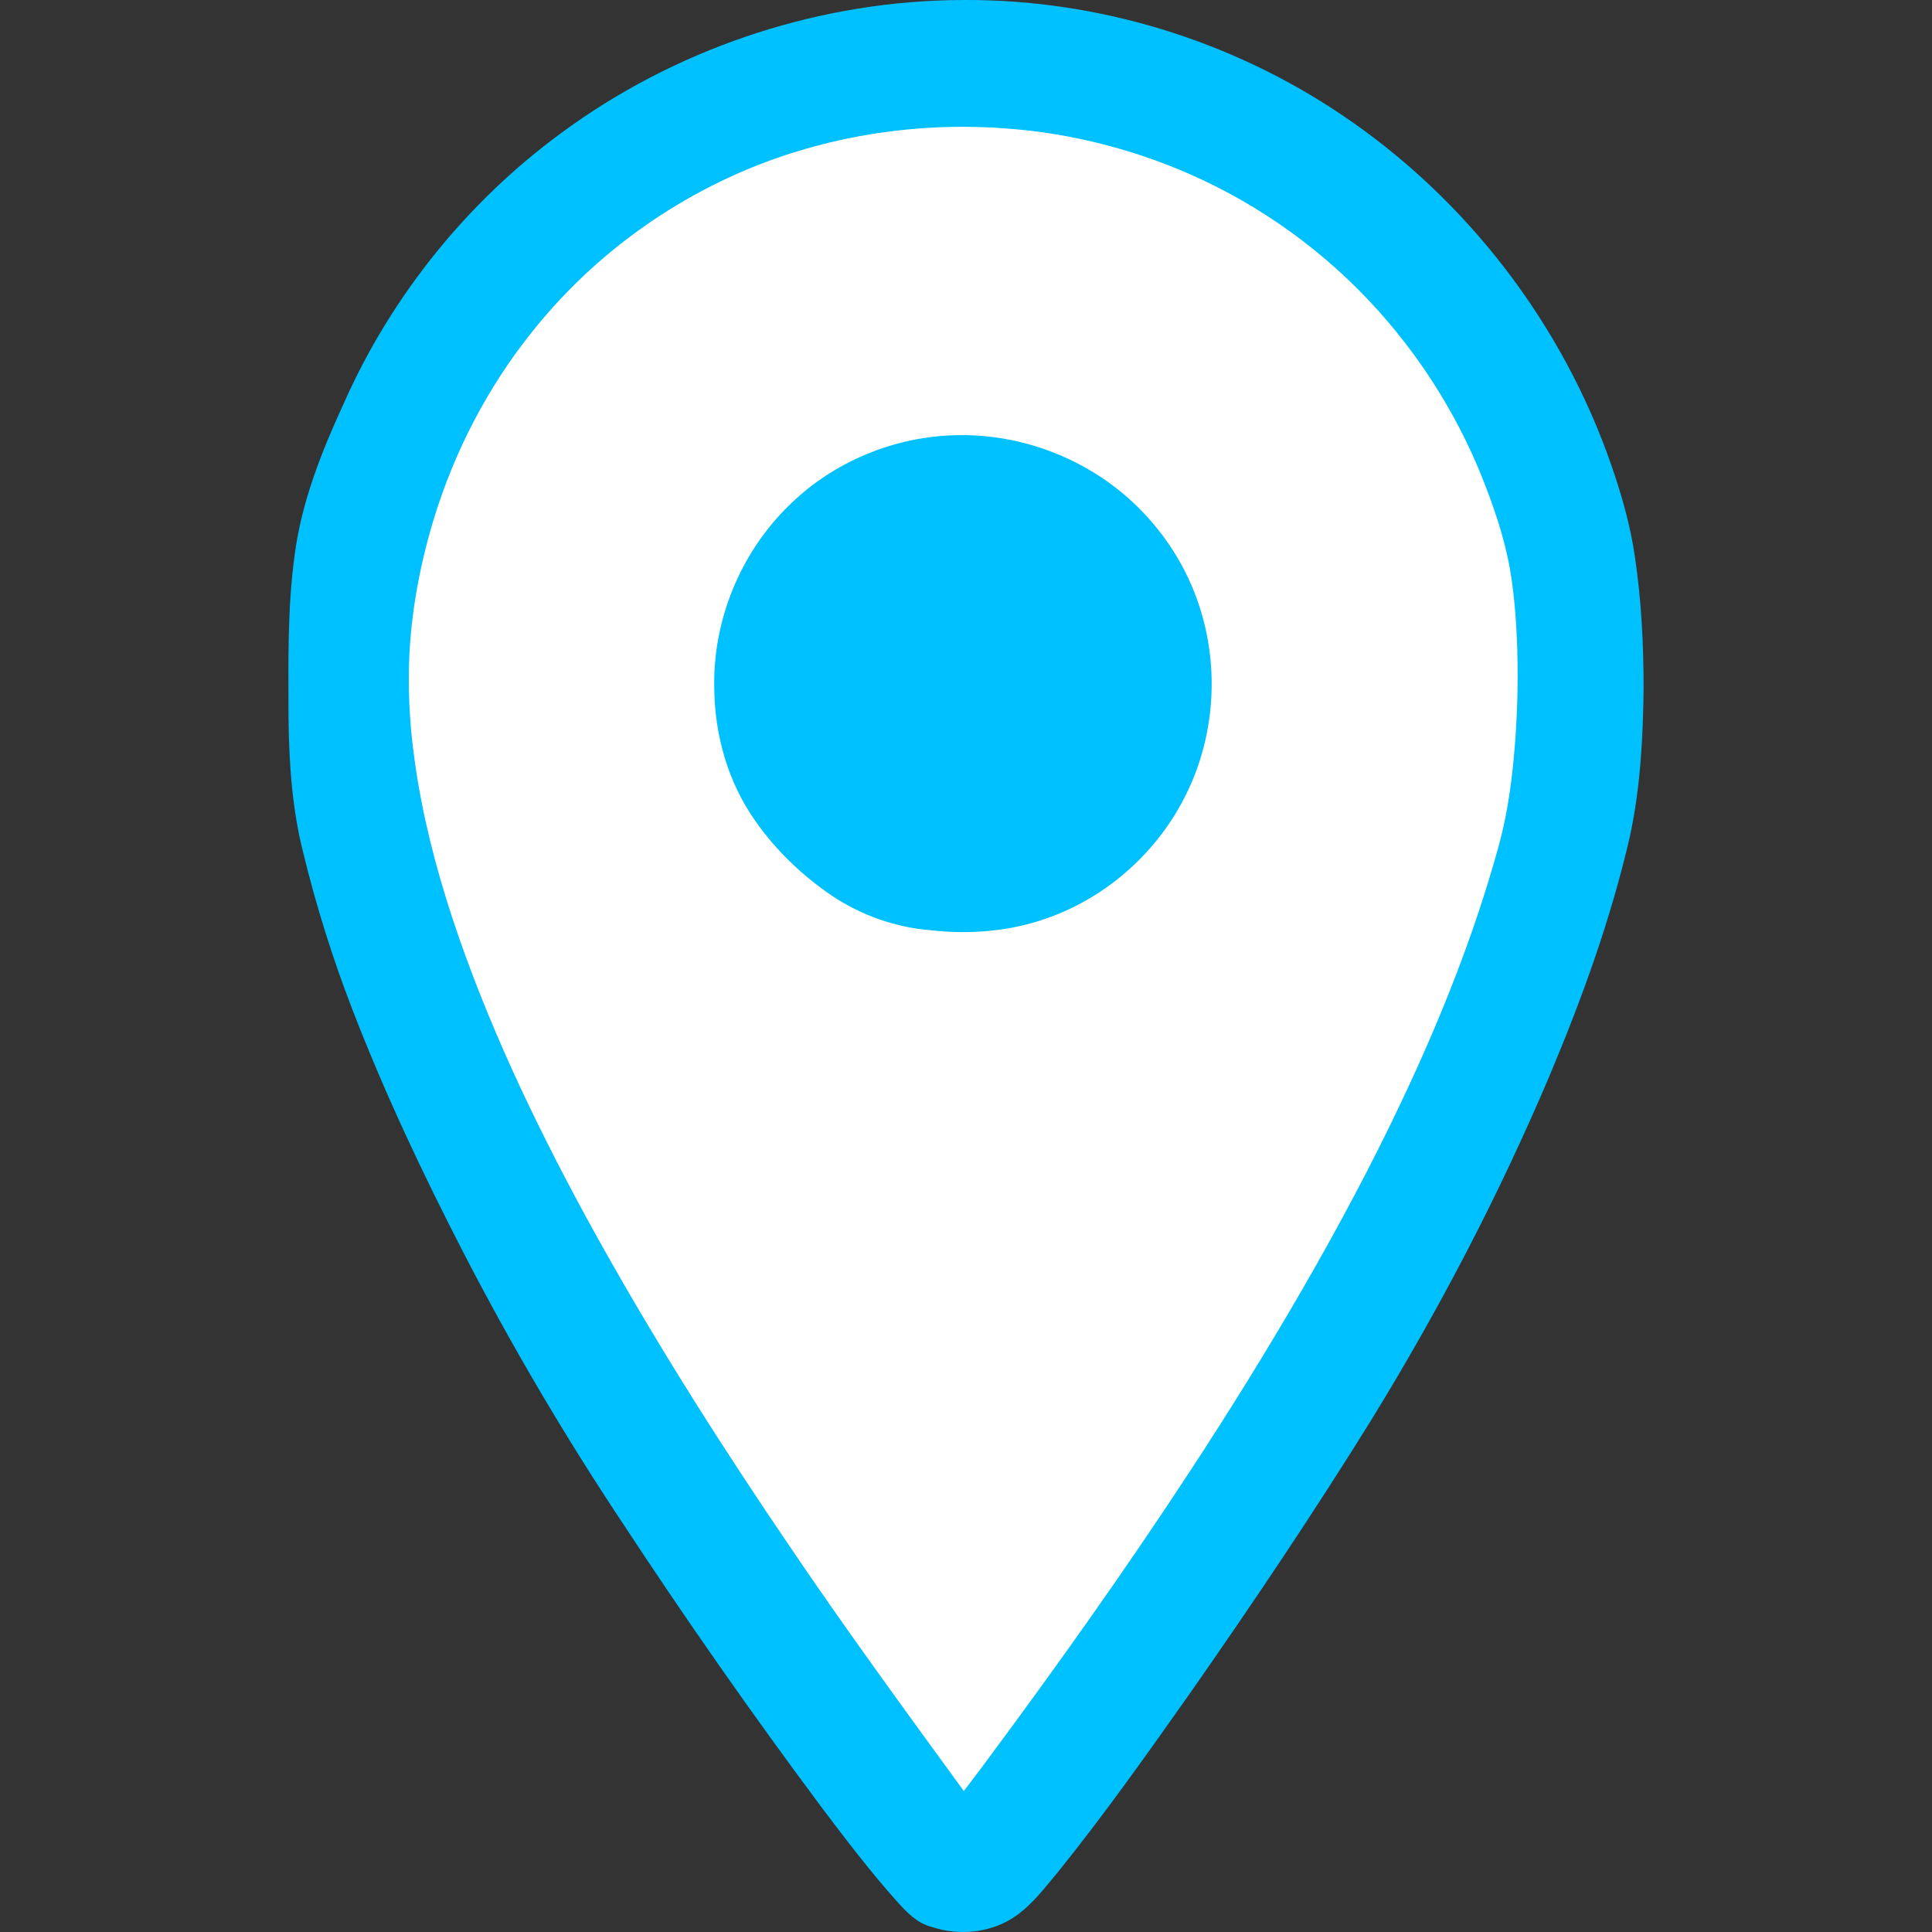
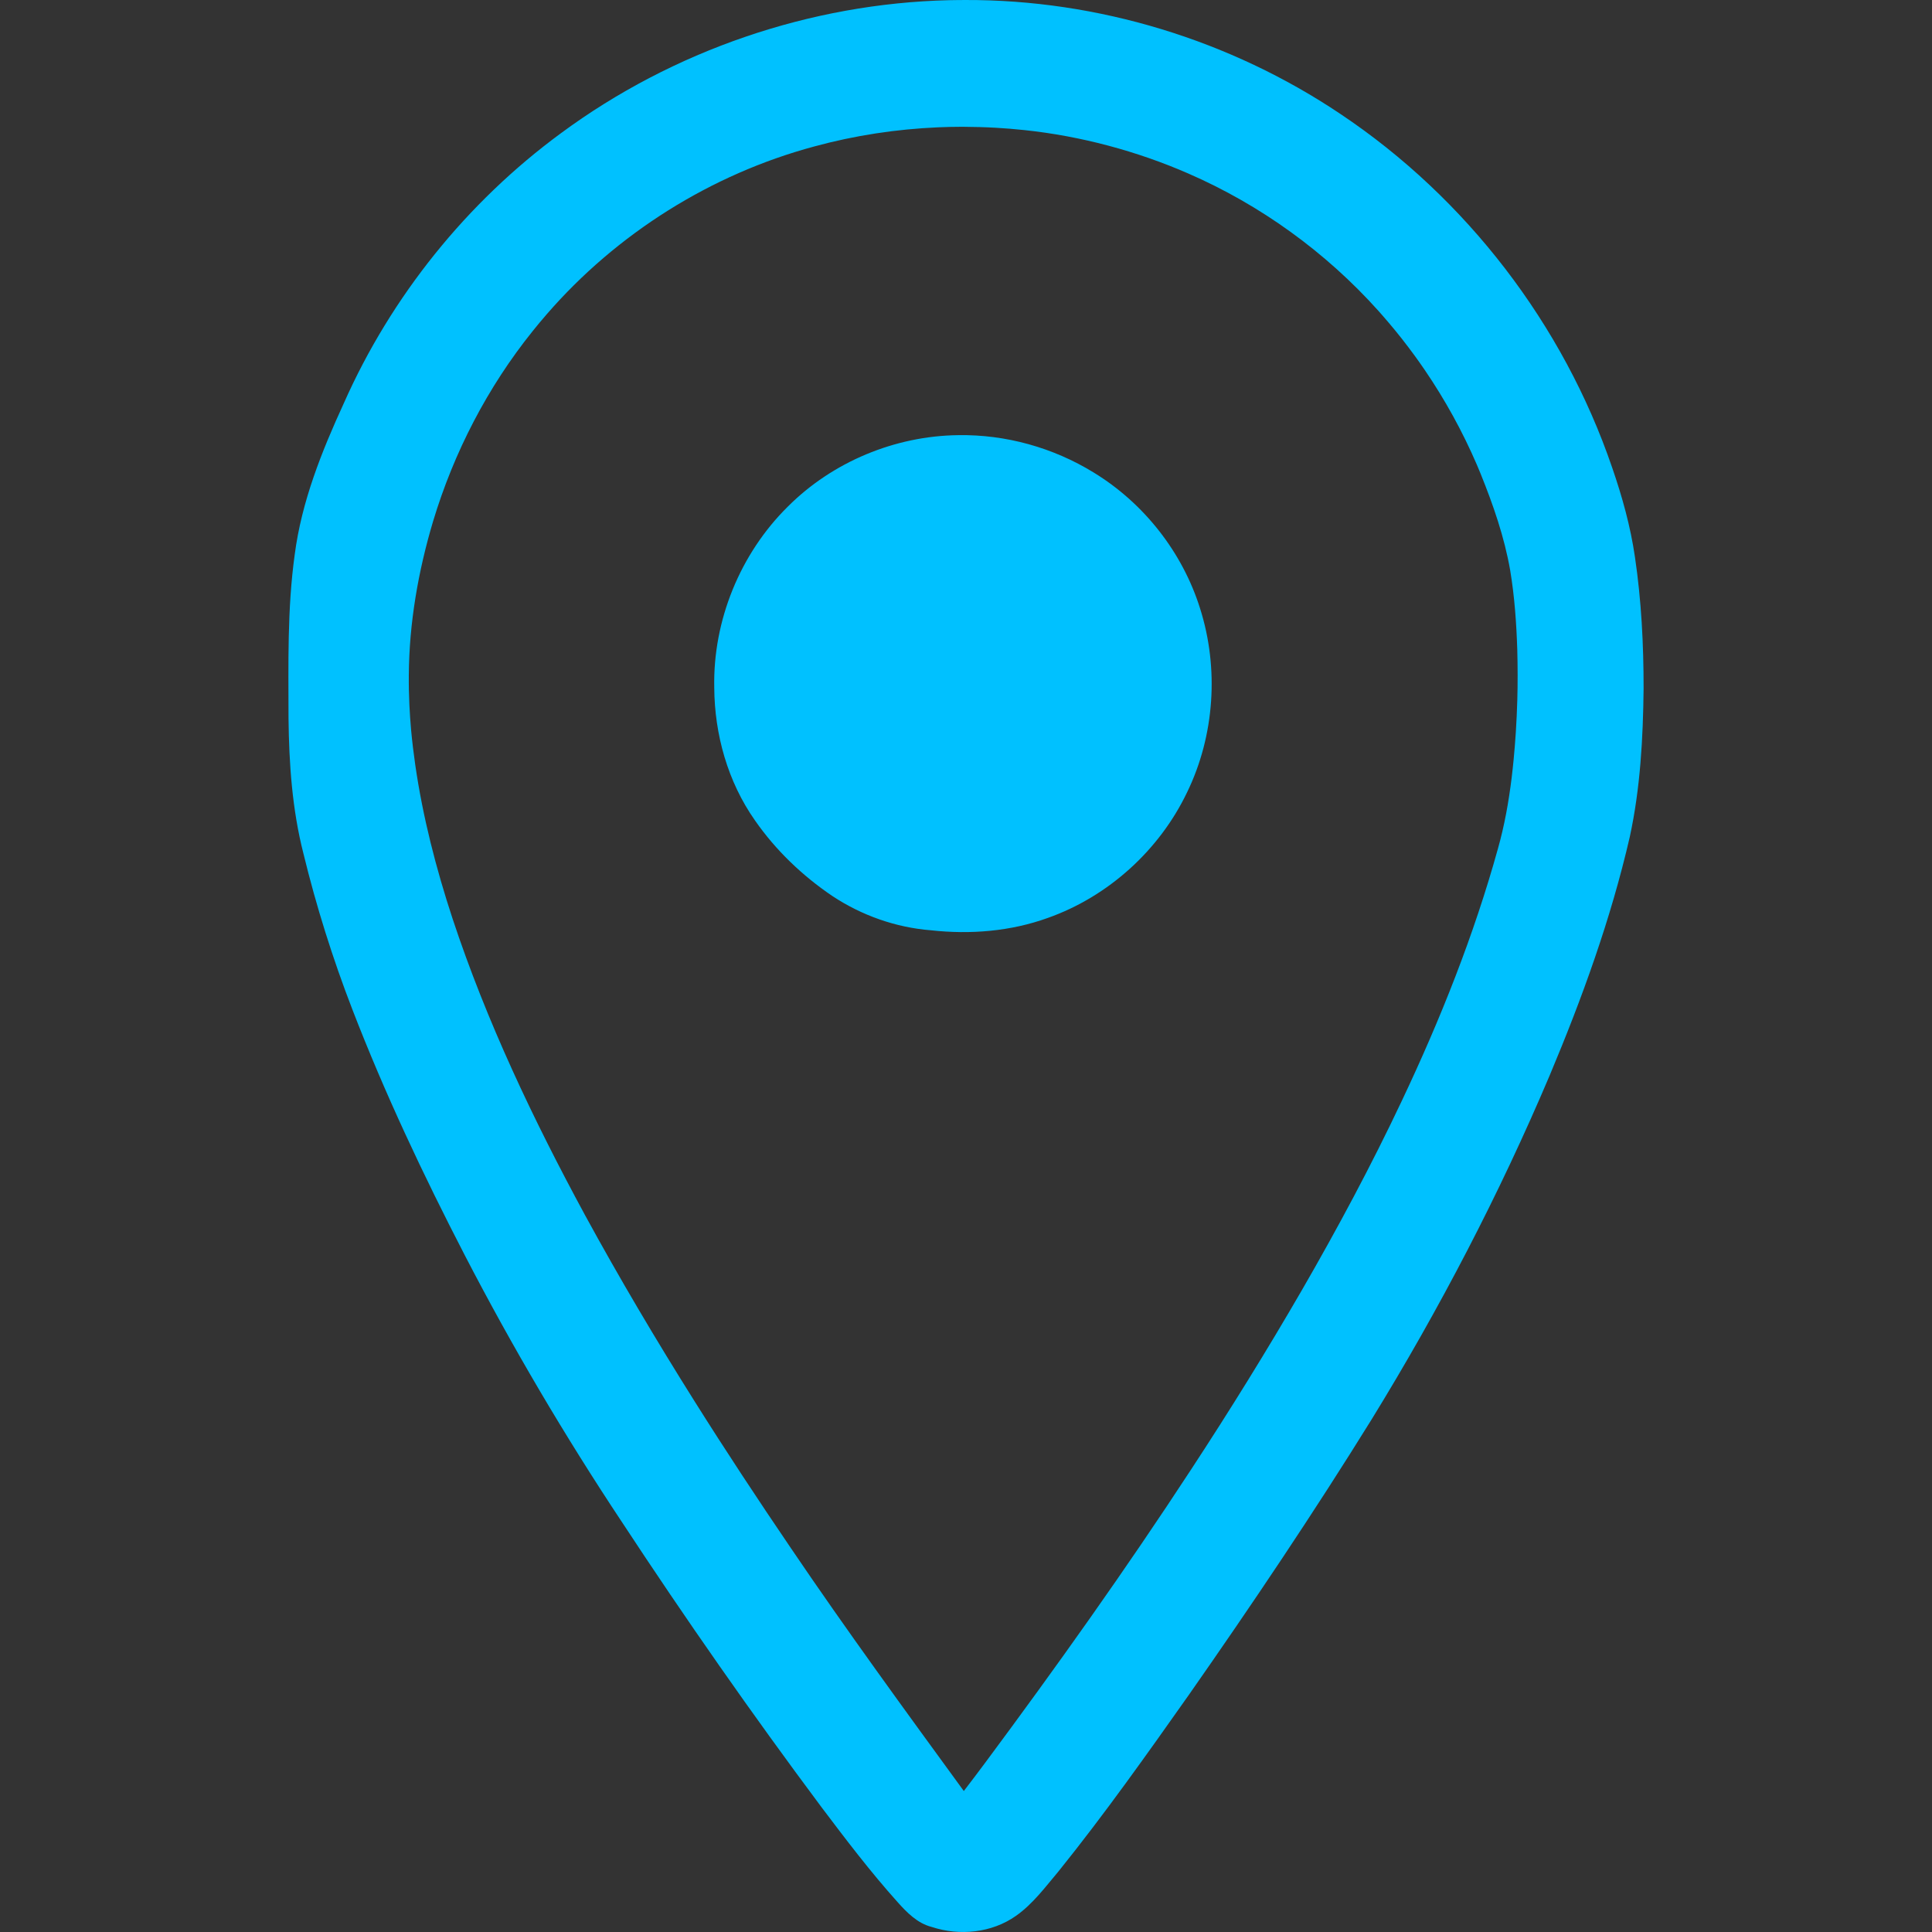
<svg xmlns="http://www.w3.org/2000/svg" version="1.1" width="343.676" height="343.676">
  <rect width="100%" height="100%" fill="#333333" stroke="none" />
  <svg version="1.1" id="SvgjsSvg1009" width="343.676" height="343.676" viewBox="0 0 343.676 343.676">
    <defs id="SvgjsDefs1008" />
    <g id="SvgjsG1007" transform="translate(-490.922,-59.24)">
-       <path style="fill:#ffffff;fill-opacity:1;stroke:none;stroke-width:1px;stroke-linecap:butt;stroke-linejoin:miter;stroke-opacity:1" d="M 553.461,155.556 C 566.453,113.795 604.655,69.249 664.944,69.163 749.397,69.043 773.297,155.317 773.282,163.557 773.129,246.556 702.565,352.175 664.864,394.714 612.237,350.983 537.934,205.467 553.461,155.556 Z" id="SvgjsPath1006" />
      <path id="SvgjsPath1005" style="fill:#00c1ff;fill-opacity:1;stroke-width:1.333" d="m 659.74,59.273 c -24.696,0.588 -49.128,8.974 -69.003,23.64 -16.762,12.303 -30.222,29.044 -38.65,48.051 -3.946,8.592 -7.517,17.512 -8.741,26.952 -1.336,9.644 -1.11,19.406 -1.1,29.117 0.092,8.072 0.647,16.197 2.653,24.043 2.292,9.405 5.199,18.659 8.687,27.689 5.78,14.981 12.653,29.518 20.02,43.777 8.433,16.281 17.761,32.097 27.899,47.373 11.342,17.269 23.175,34.218 35.532,50.775 4.344,5.758 8.714,11.515 13.535,16.887 1.677,1.885 3.563,3.803 6.092,4.443 4.941,1.631 10.665,1.065 14.964,-1.961 3.038,-2.132 5.258,-5.167 7.625,-7.974 8.173,-10.157 15.709,-20.805 23.222,-31.453 11.212,-16.033 22.135,-32.275 32.443,-48.904 12.042,-19.586 22.71,-40.033 31.68,-61.207 5.783,-13.757 10.89,-27.855 14.242,-42.416 1.877,-8.656 2.36,-17.542 2.456,-26.376 0.006,-7.818 -0.391,-15.655 -1.538,-23.394 -0.788,-5.431 -2.265,-10.733 -4.053,-15.913 -8.706,-25.47 -25.941,-47.939 -48.324,-62.898 -19.604,-13.165 -43.167,-20.36 -66.788,-20.283 -0.951,-0.004 -1.901,0.023 -2.852,0.033 z m 2.432,22.52 c 1.978,0.015 3.986,0.063 5.876,0.173 1.58,0.088 3.412,0.235 5.107,0.416 10.013,1.056 20.005,3.736 29.138,7.719 12.844,5.59 24.449,13.984 33.805,24.408 0.479,0.551 1.177,1.323 1.721,1.975 1.671,1.948 3.252,3.973 4.767,6.044 0.535,0.737 1.227,1.709 1.797,2.552 3.613,5.299 6.716,10.945 9.255,16.835 0.16,0.376 0.462,1.108 0.676,1.621 2.236,5.536 4.211,11.225 5.243,17.121 0.789,4.7 1.12,9.512 1.269,14.192 0.077,2.904 0.087,5.979 0.003,8.948 -0.063,1.941 -0.135,3.742 -0.263,5.704 -0.113,1.682 -0.237,3.314 -0.396,4.926 -0.096,1.069 -0.224,2.092 -0.352,3.225 -0.518,4.223 -1.27,8.424 -2.425,12.522 -4.258,15.379 -10.249,30.412 -17.104,44.881 -5.416,11.47 -11.452,22.727 -17.769,33.666 -6.244,10.793 -12.893,21.515 -19.727,31.939 -11.603,17.751 -23.962,35.112 -36.568,52.082 -1.282,1.701 -2.545,3.417 -3.854,5.098 -10.413,-14.287 -20.868,-28.6 -30.763,-43.213 -5.888,-8.663 -11.602,-17.318 -17.175,-26.188 -6.783,-10.784 -13.351,-21.868 -19.441,-33.038 -9.18,-16.943 -17.505,-34.428 -23.567,-52.748 -2.942,-8.95 -5.303,-18.113 -6.648,-27.446 -0.282,-1.954 -0.542,-4.115 -0.729,-6.158 -0.133,-1.495 -0.228,-2.917 -0.304,-4.466 -0.075,-1.619 -0.119,-3.515 -0.1,-5.246 0.06,-9.284 1.677,-18.519 4.329,-27.401 3.695,-12.244 9.679,-23.815 17.698,-33.789 0.746,-0.928 1.655,-2.033 2.504,-3.001 12.448,-14.358 29.225,-24.911 47.581,-29.847 7.203,-1.967 14.631,-3.089 22.089,-3.412 0.488,-0.019 1.333,-0.044 1.958,-0.065 0.789,-0.017 1.579,-0.019 2.368,-0.029 z m -0.801,54.855 c -11.242,0.131 -22.374,4.756 -30.32,12.725 -8.466,8.365 -13.315,20.253 -13.074,32.157 0.047,8.35 2.406,16.764 7.229,23.629 3.685,5.313 8.442,9.861 13.791,13.478 5.213,3.449 11.284,5.598 17.522,6.088 6.984,0.773 14.174,0.202 20.806,-2.201 10.764,-3.814 19.839,-12.049 24.764,-22.343 4.904,-10.095 5.702,-22.062 2.296,-32.746 -3.135,-9.976 -9.994,-18.701 -18.919,-24.143 -7.192,-4.425 -15.647,-6.785 -24.095,-6.643 z" />
    </g>
  </svg>
  <style>@media (prefers-color-scheme: light) { :root { filter: none; } }
@media (prefers-color-scheme: dark) { :root { filter: none; } }
</style>
</svg>